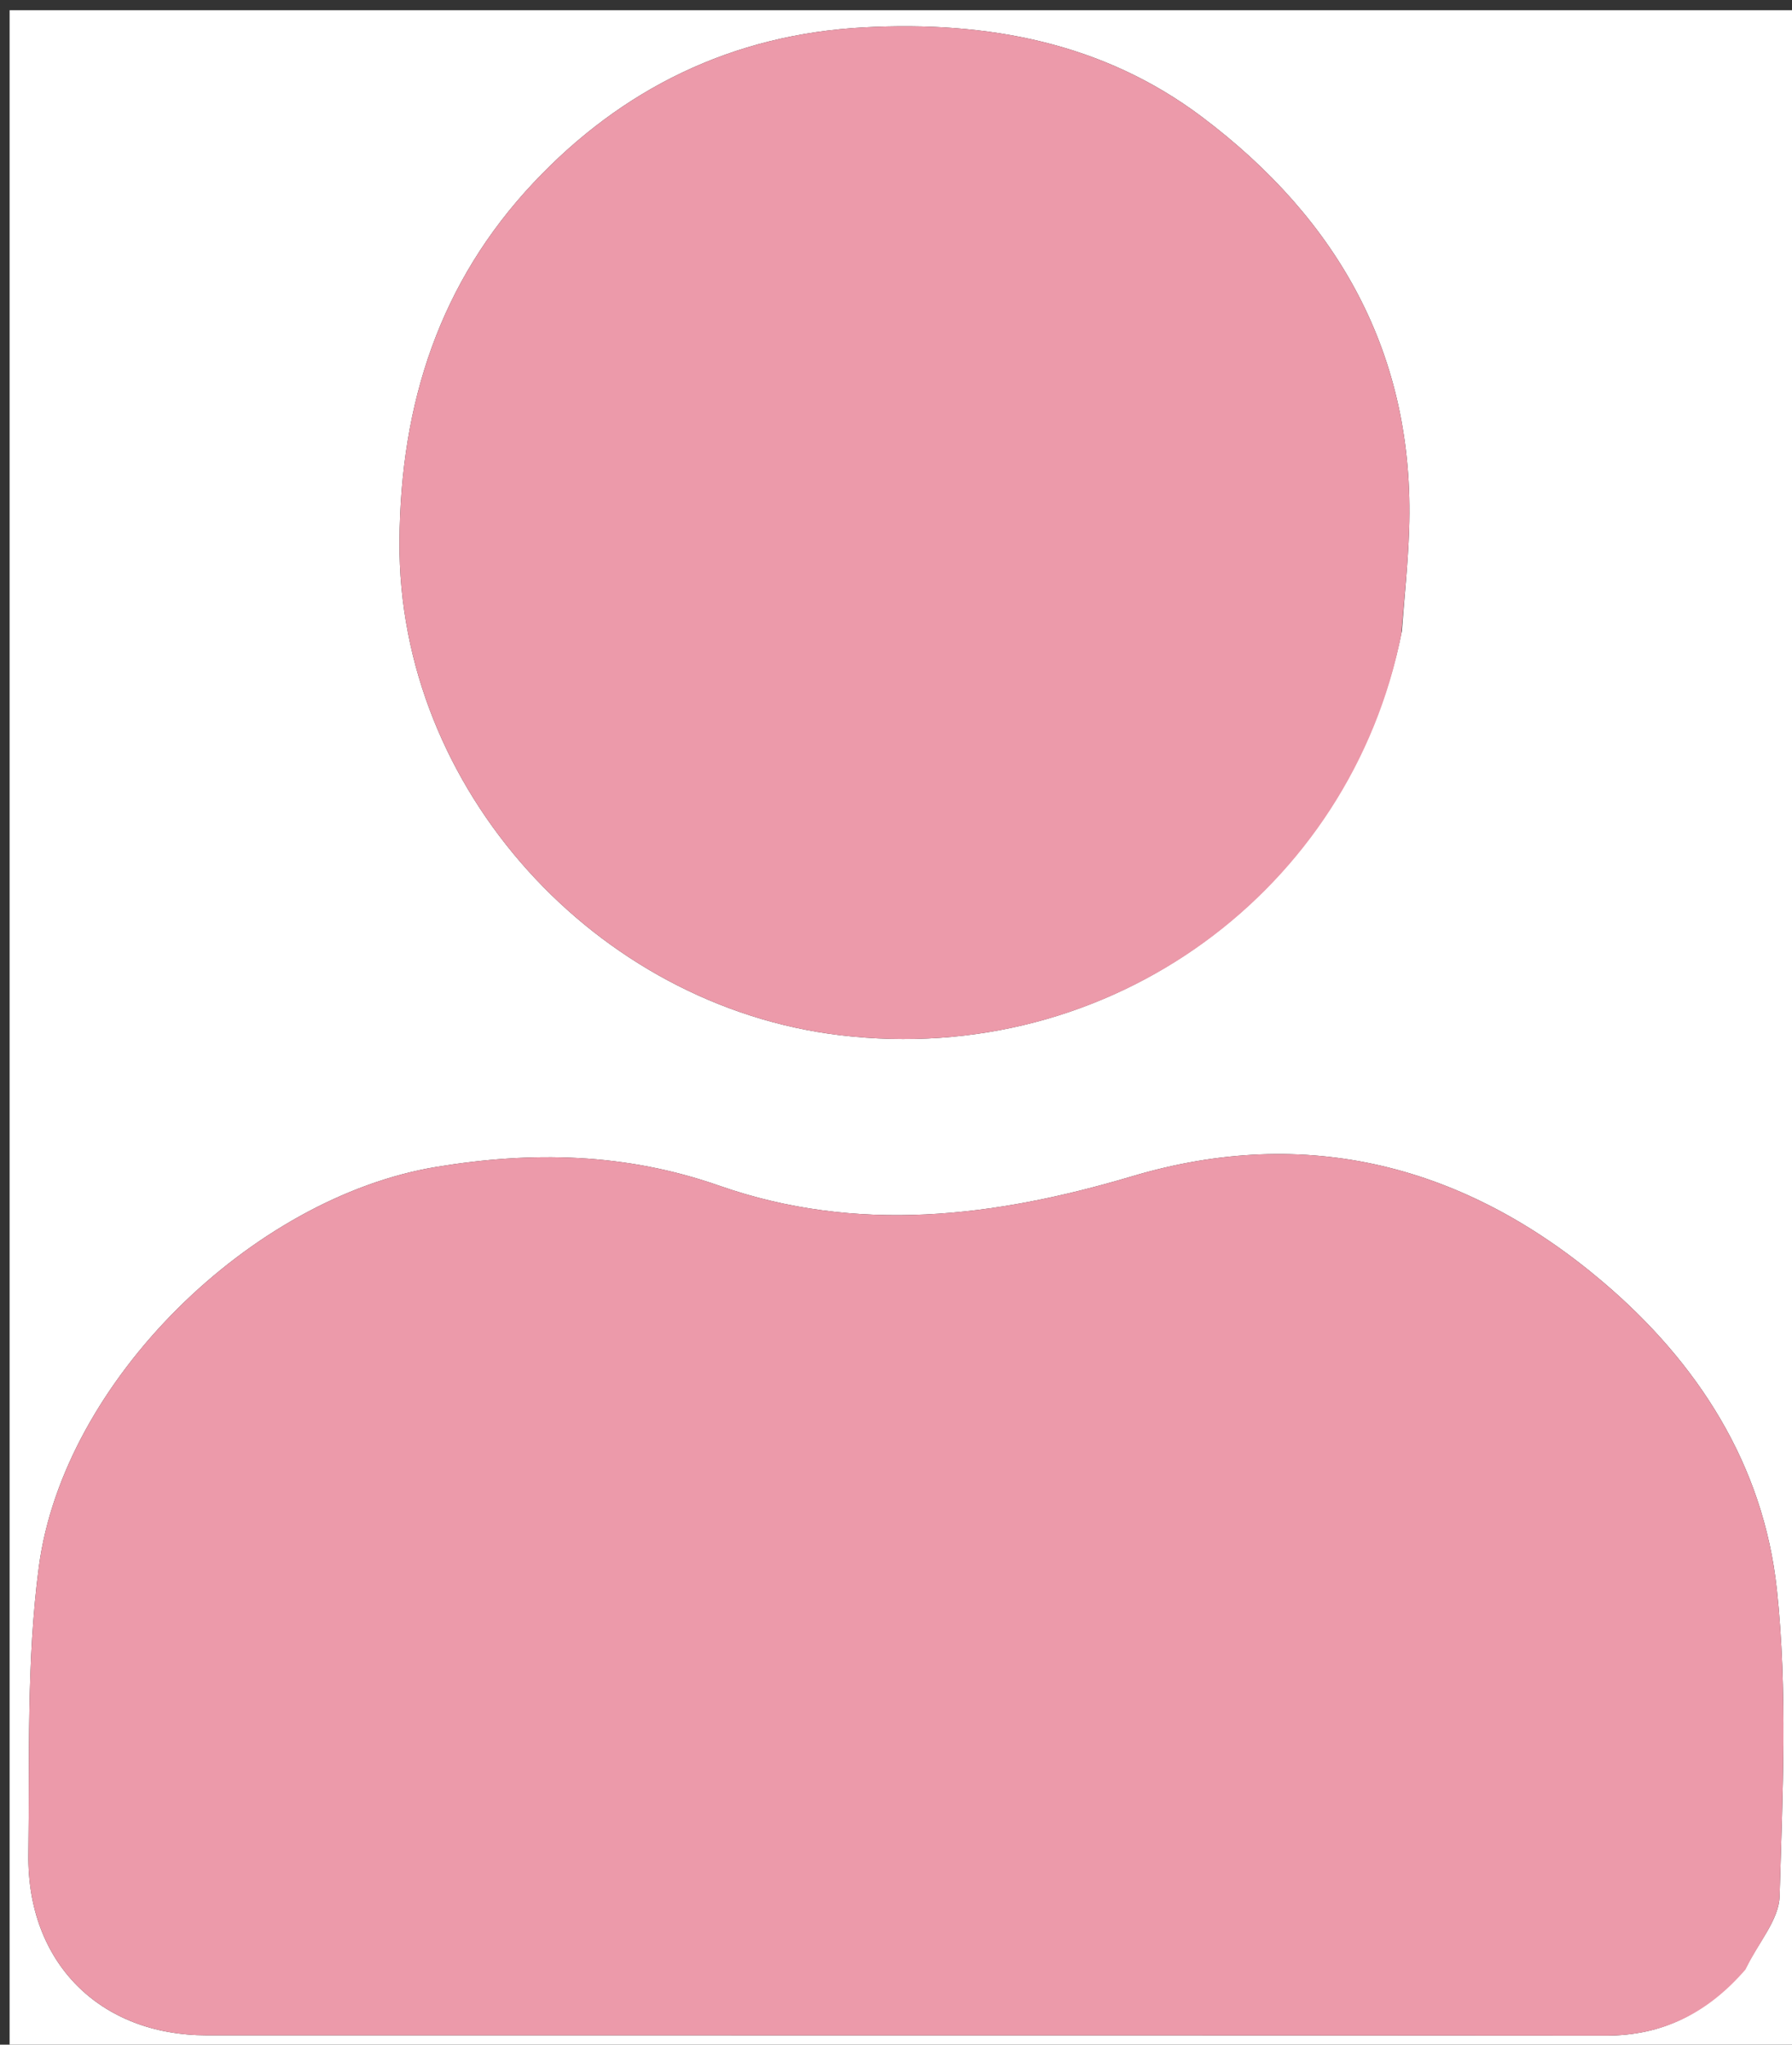
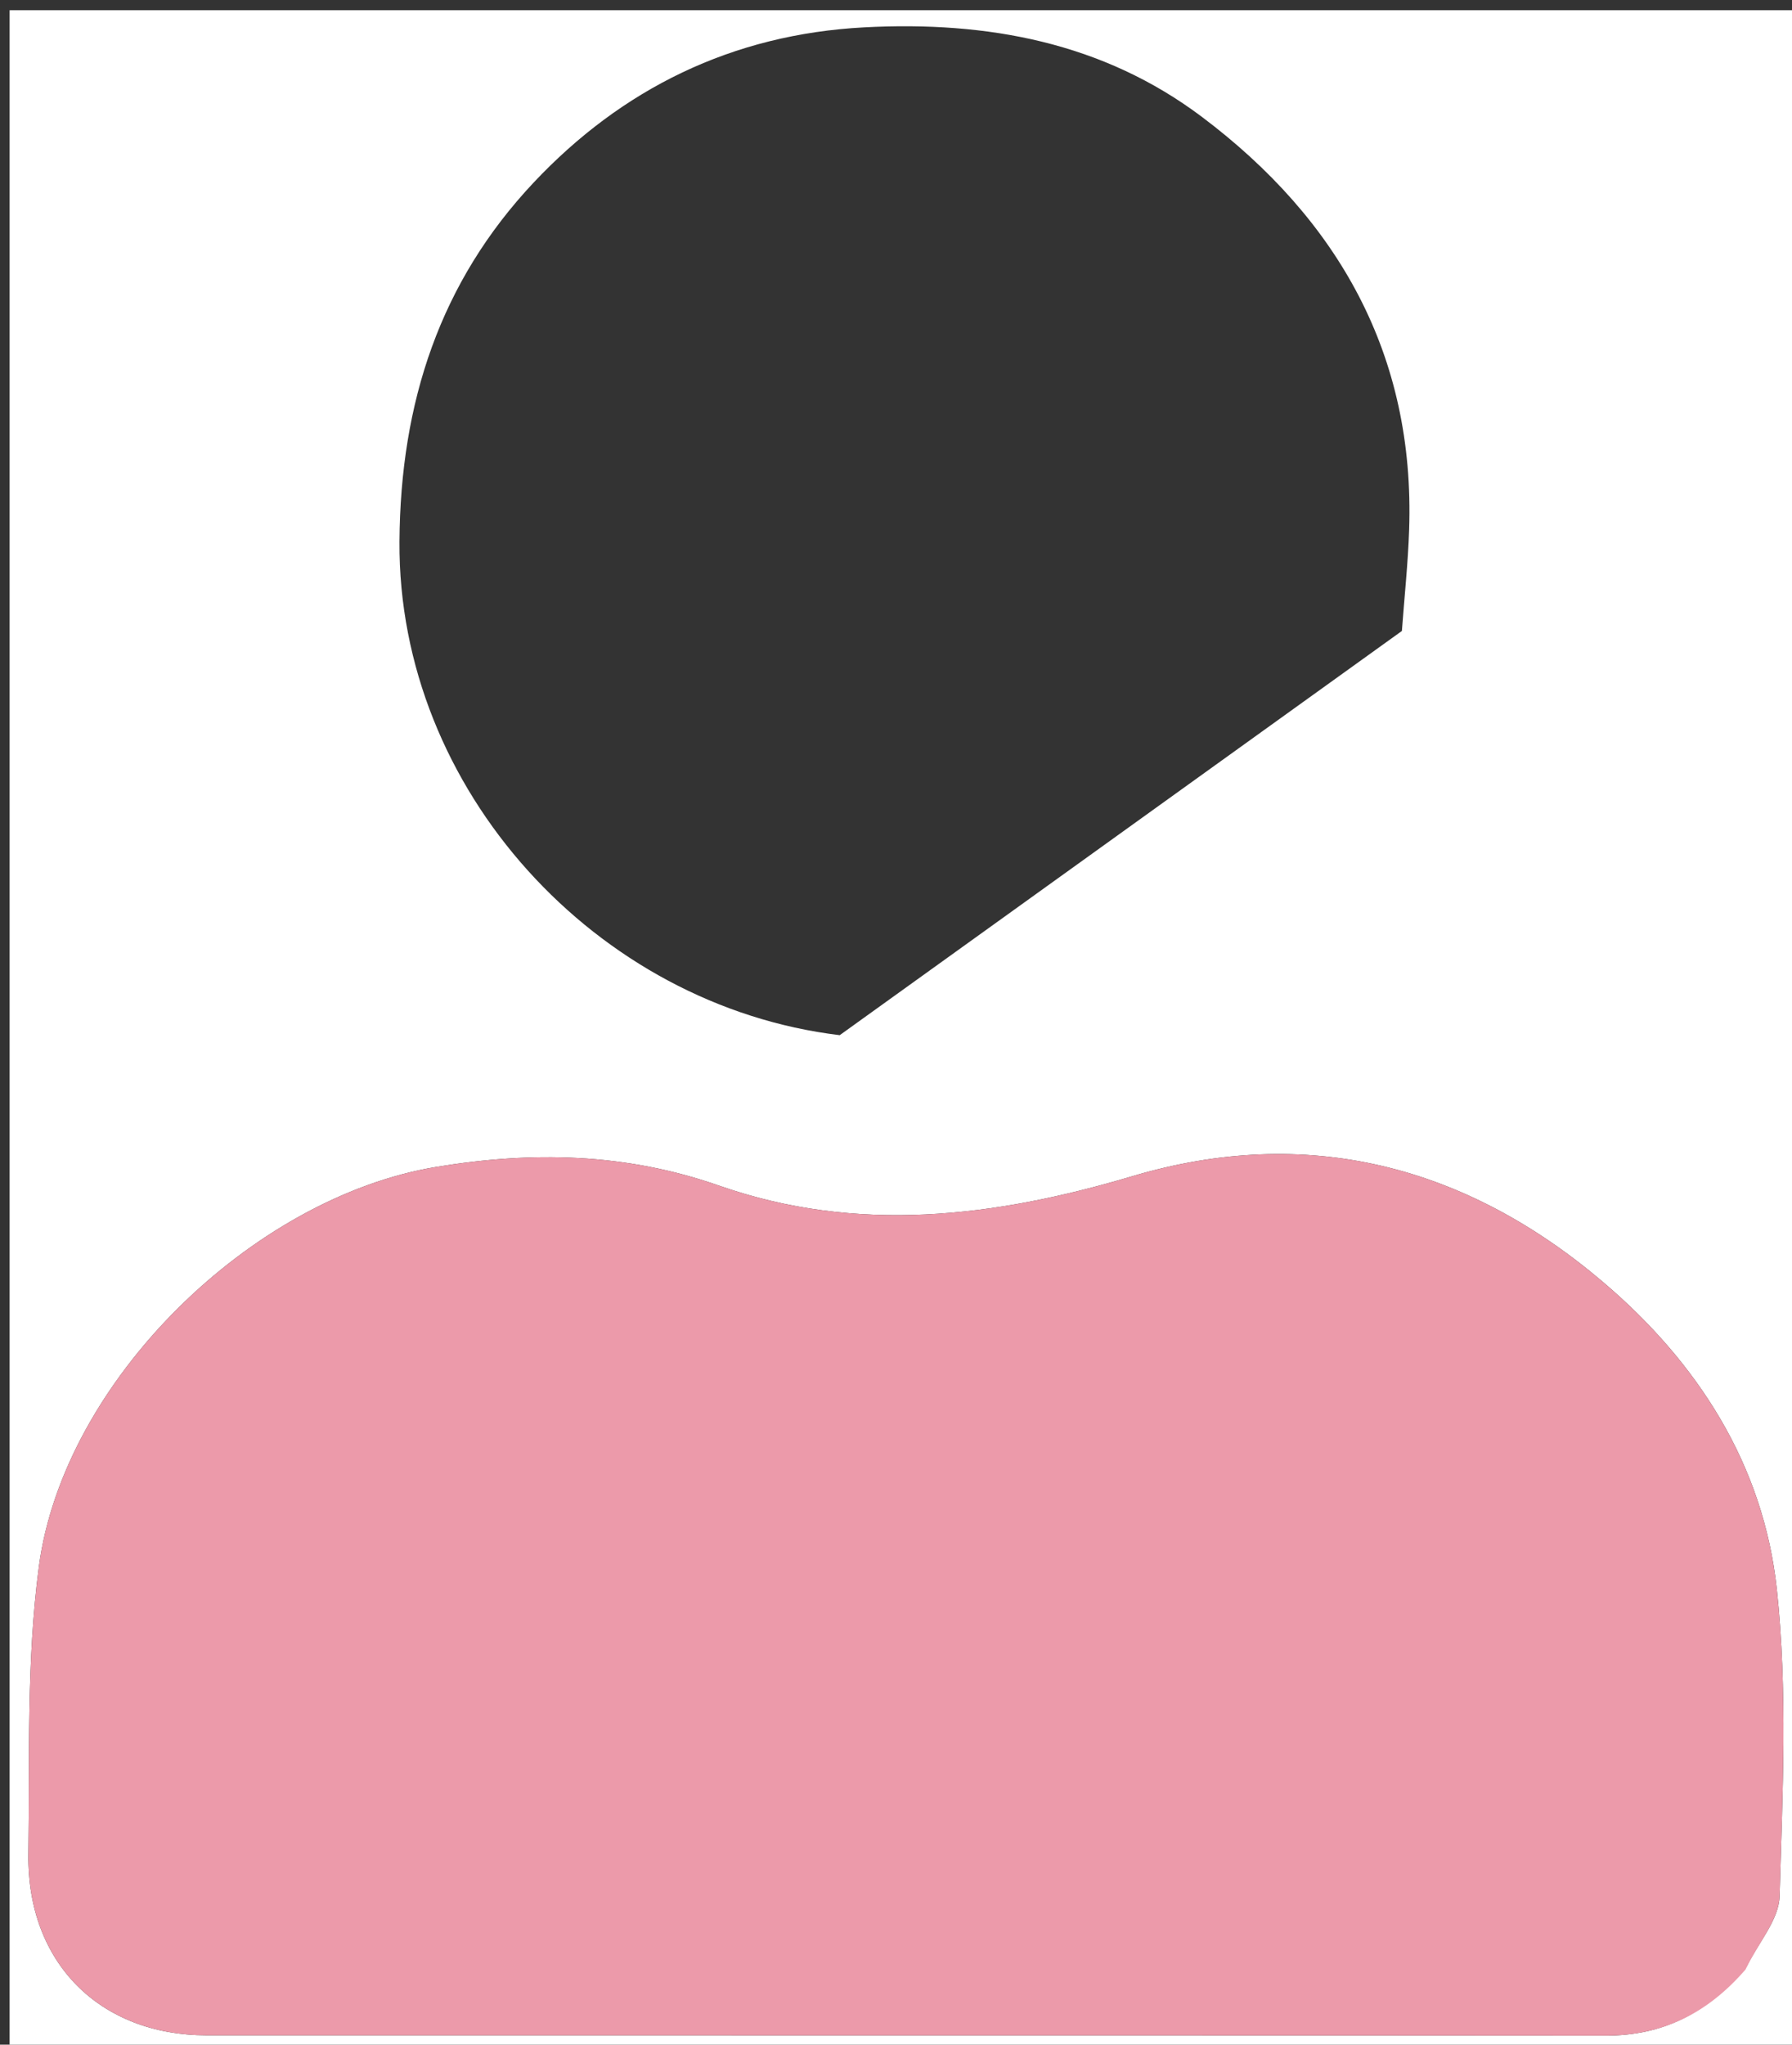
<svg xmlns="http://www.w3.org/2000/svg" version="1.1" id="Layer_1" x="0px" y="0px" width="100%" viewBox="0 0 192 219" enable-background="new 0 0 192 219" xml:space="preserve">
  <rect x="0" y="0" width="192" height="219" fill="#333333" stroke="none" />
-   <path fill="#FFFFFF" opacity="1" stroke="none" d=" M101,220  C67.354,220 34.207,220 1.03,220  C1.03,147.065 1.03,74.129 1.03,1.097  C64.896,1.097 128.793,1.097 192.845,1.097  C192.845,74 192.845,147 192.845,220  C162.463,220 131.981,220 101,220 M187.151,210.598  C188.381,208.098 190.599,205.627 190.672,203.094  C190.988,192.135 191.539,181.065 190.375,170.211  C188.945,156.891 181.917,145.943 171.732,137.296  C156.963,124.758 139.965,120.435 121.317,125.981  C106.497,130.389 91.809,132.153 77.059,126.994  C67.012,123.48 57.029,123.29 46.768,124.98  C26.977,128.241 6.798,147.921 4.165,167.8  C2.822,177.939 3.177,188.321 3.04,198.597  C2.886,210.211 10.682,217.994 22.165,217.996  C72.135,218.006 122.104,217.98 172.073,218.026  C178.112,218.031 182.924,215.677 187.151,210.598 M150.203,67.58  C150.468,63.964 150.857,60.352 150.979,56.732  C151.616,37.986 143.366,23.503 128.796,12.533  C118.174,4.537 105.796,2.237 92.607,2.929  C78.43,3.672 66.618,9.517 57.166,19.565  C47.166,30.196 42.895,43.089 42.8,58.011  C42.629,84.592 63.919,107.744 89.971,110.874  C119.179,114.382 144.7,95.254 150.203,67.58 z" />
+   <path fill="#FFFFFF" opacity="1" stroke="none" d=" M101,220  C67.354,220 34.207,220 1.03,220  C1.03,147.065 1.03,74.129 1.03,1.097  C64.896,1.097 128.793,1.097 192.845,1.097  C192.845,74 192.845,147 192.845,220  C162.463,220 131.981,220 101,220 M187.151,210.598  C188.381,208.098 190.599,205.627 190.672,203.094  C190.988,192.135 191.539,181.065 190.375,170.211  C188.945,156.891 181.917,145.943 171.732,137.296  C156.963,124.758 139.965,120.435 121.317,125.981  C106.497,130.389 91.809,132.153 77.059,126.994  C67.012,123.48 57.029,123.29 46.768,124.98  C26.977,128.241 6.798,147.921 4.165,167.8  C2.822,177.939 3.177,188.321 3.04,198.597  C2.886,210.211 10.682,217.994 22.165,217.996  C72.135,218.006 122.104,217.98 172.073,218.026  C178.112,218.031 182.924,215.677 187.151,210.598 M150.203,67.58  C150.468,63.964 150.857,60.352 150.979,56.732  C151.616,37.986 143.366,23.503 128.796,12.533  C118.174,4.537 105.796,2.237 92.607,2.929  C78.43,3.672 66.618,9.517 57.166,19.565  C47.166,30.196 42.895,43.089 42.8,58.011  C42.629,84.592 63.919,107.744 89.971,110.874  z" />
  <path fill="#EC9AAA" opacity="1" stroke="none" d=" M187.022,210.947  C182.924,215.677 178.112,218.031 172.073,218.026  C122.104,217.98 72.135,218.006 22.165,217.996  C10.682,217.994 2.886,210.211 3.04,198.597  C3.177,188.321 2.822,177.939 4.165,167.8  C6.798,147.921 26.977,128.241 46.768,124.98  C57.029,123.29 67.012,123.48 77.059,126.994  C91.809,132.153 106.497,130.389 121.317,125.981  C139.965,120.435 156.963,124.758 171.732,137.296  C181.917,145.943 188.945,156.891 190.375,170.211  C191.539,181.065 190.988,192.135 190.672,203.094  C190.599,205.627 188.381,208.098 187.022,210.947 z" />
-   <path fill="#EC9AAA" opacity="1" stroke="none" d=" M150.126,68.006  C144.7,95.254 119.179,114.382 89.971,110.874  C63.919,107.744 42.629,84.592 42.8,58.011  C42.895,43.089 47.166,30.196 57.166,19.565  C66.618,9.517 78.43,3.672 92.607,2.929  C105.796,2.237 118.174,4.537 128.796,12.533  C143.366,23.503 151.616,37.986 150.979,56.732  C150.857,60.352 150.468,63.964 150.126,68.006 z" />
</svg>